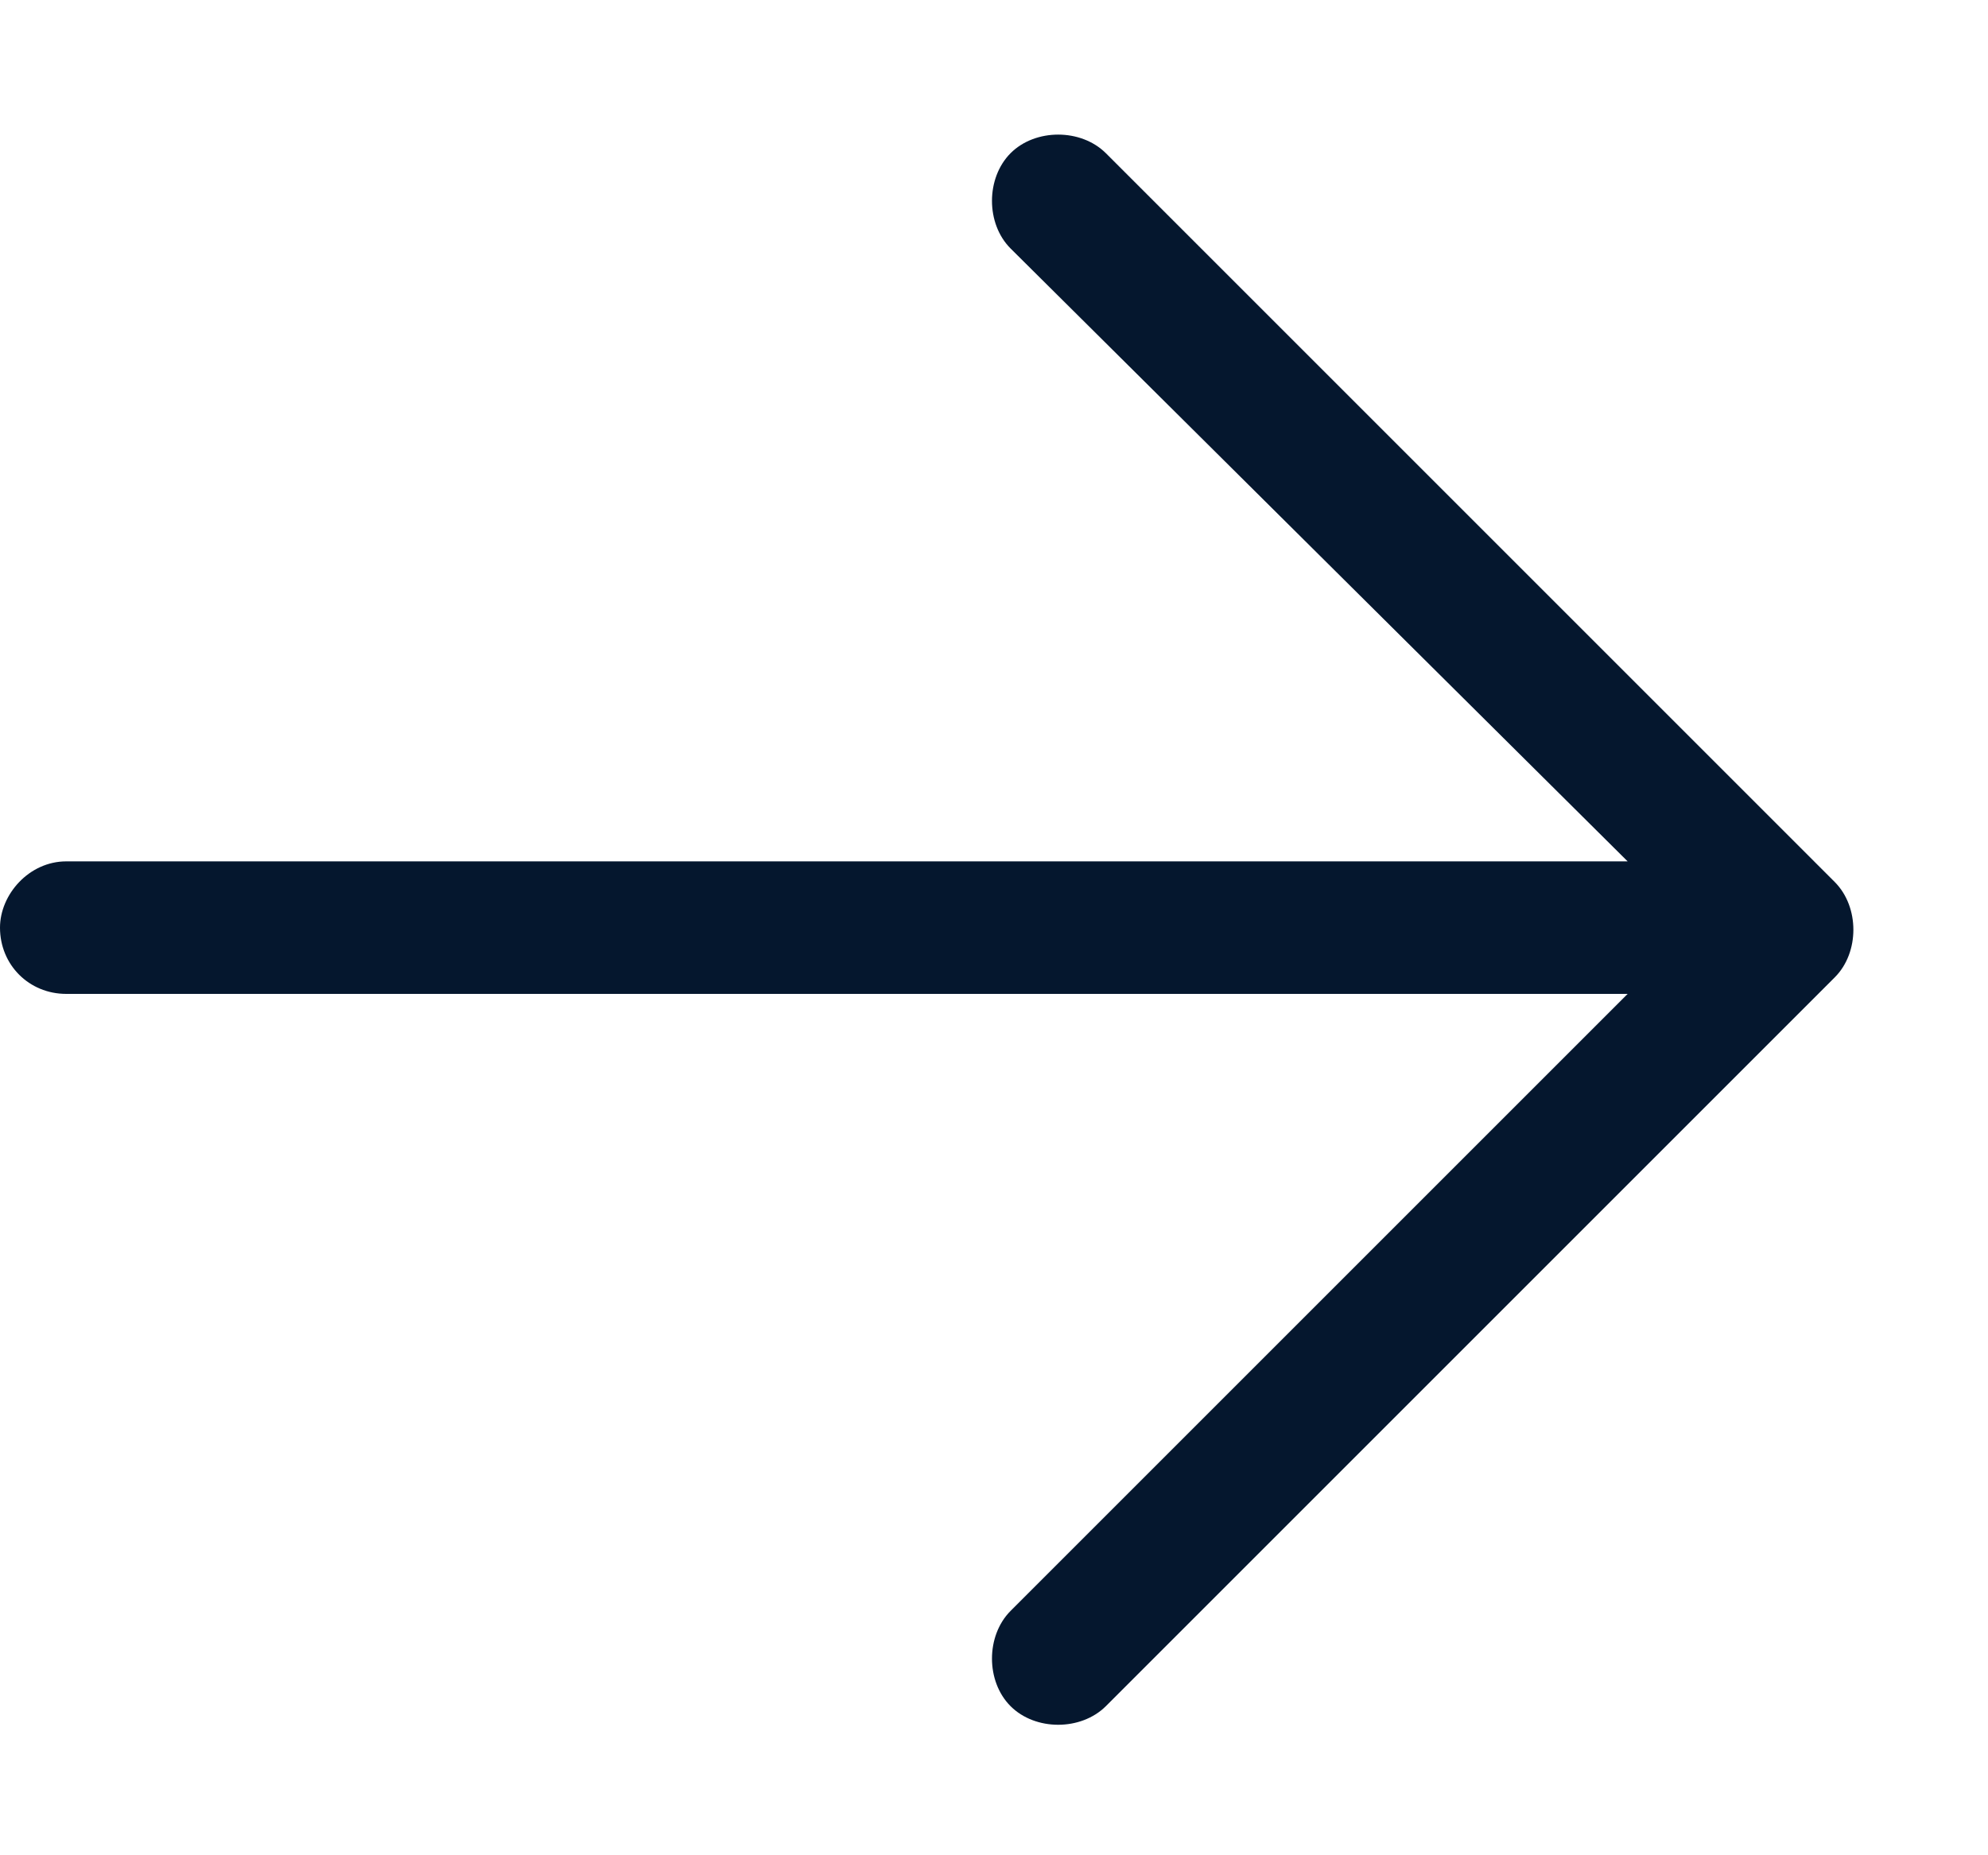
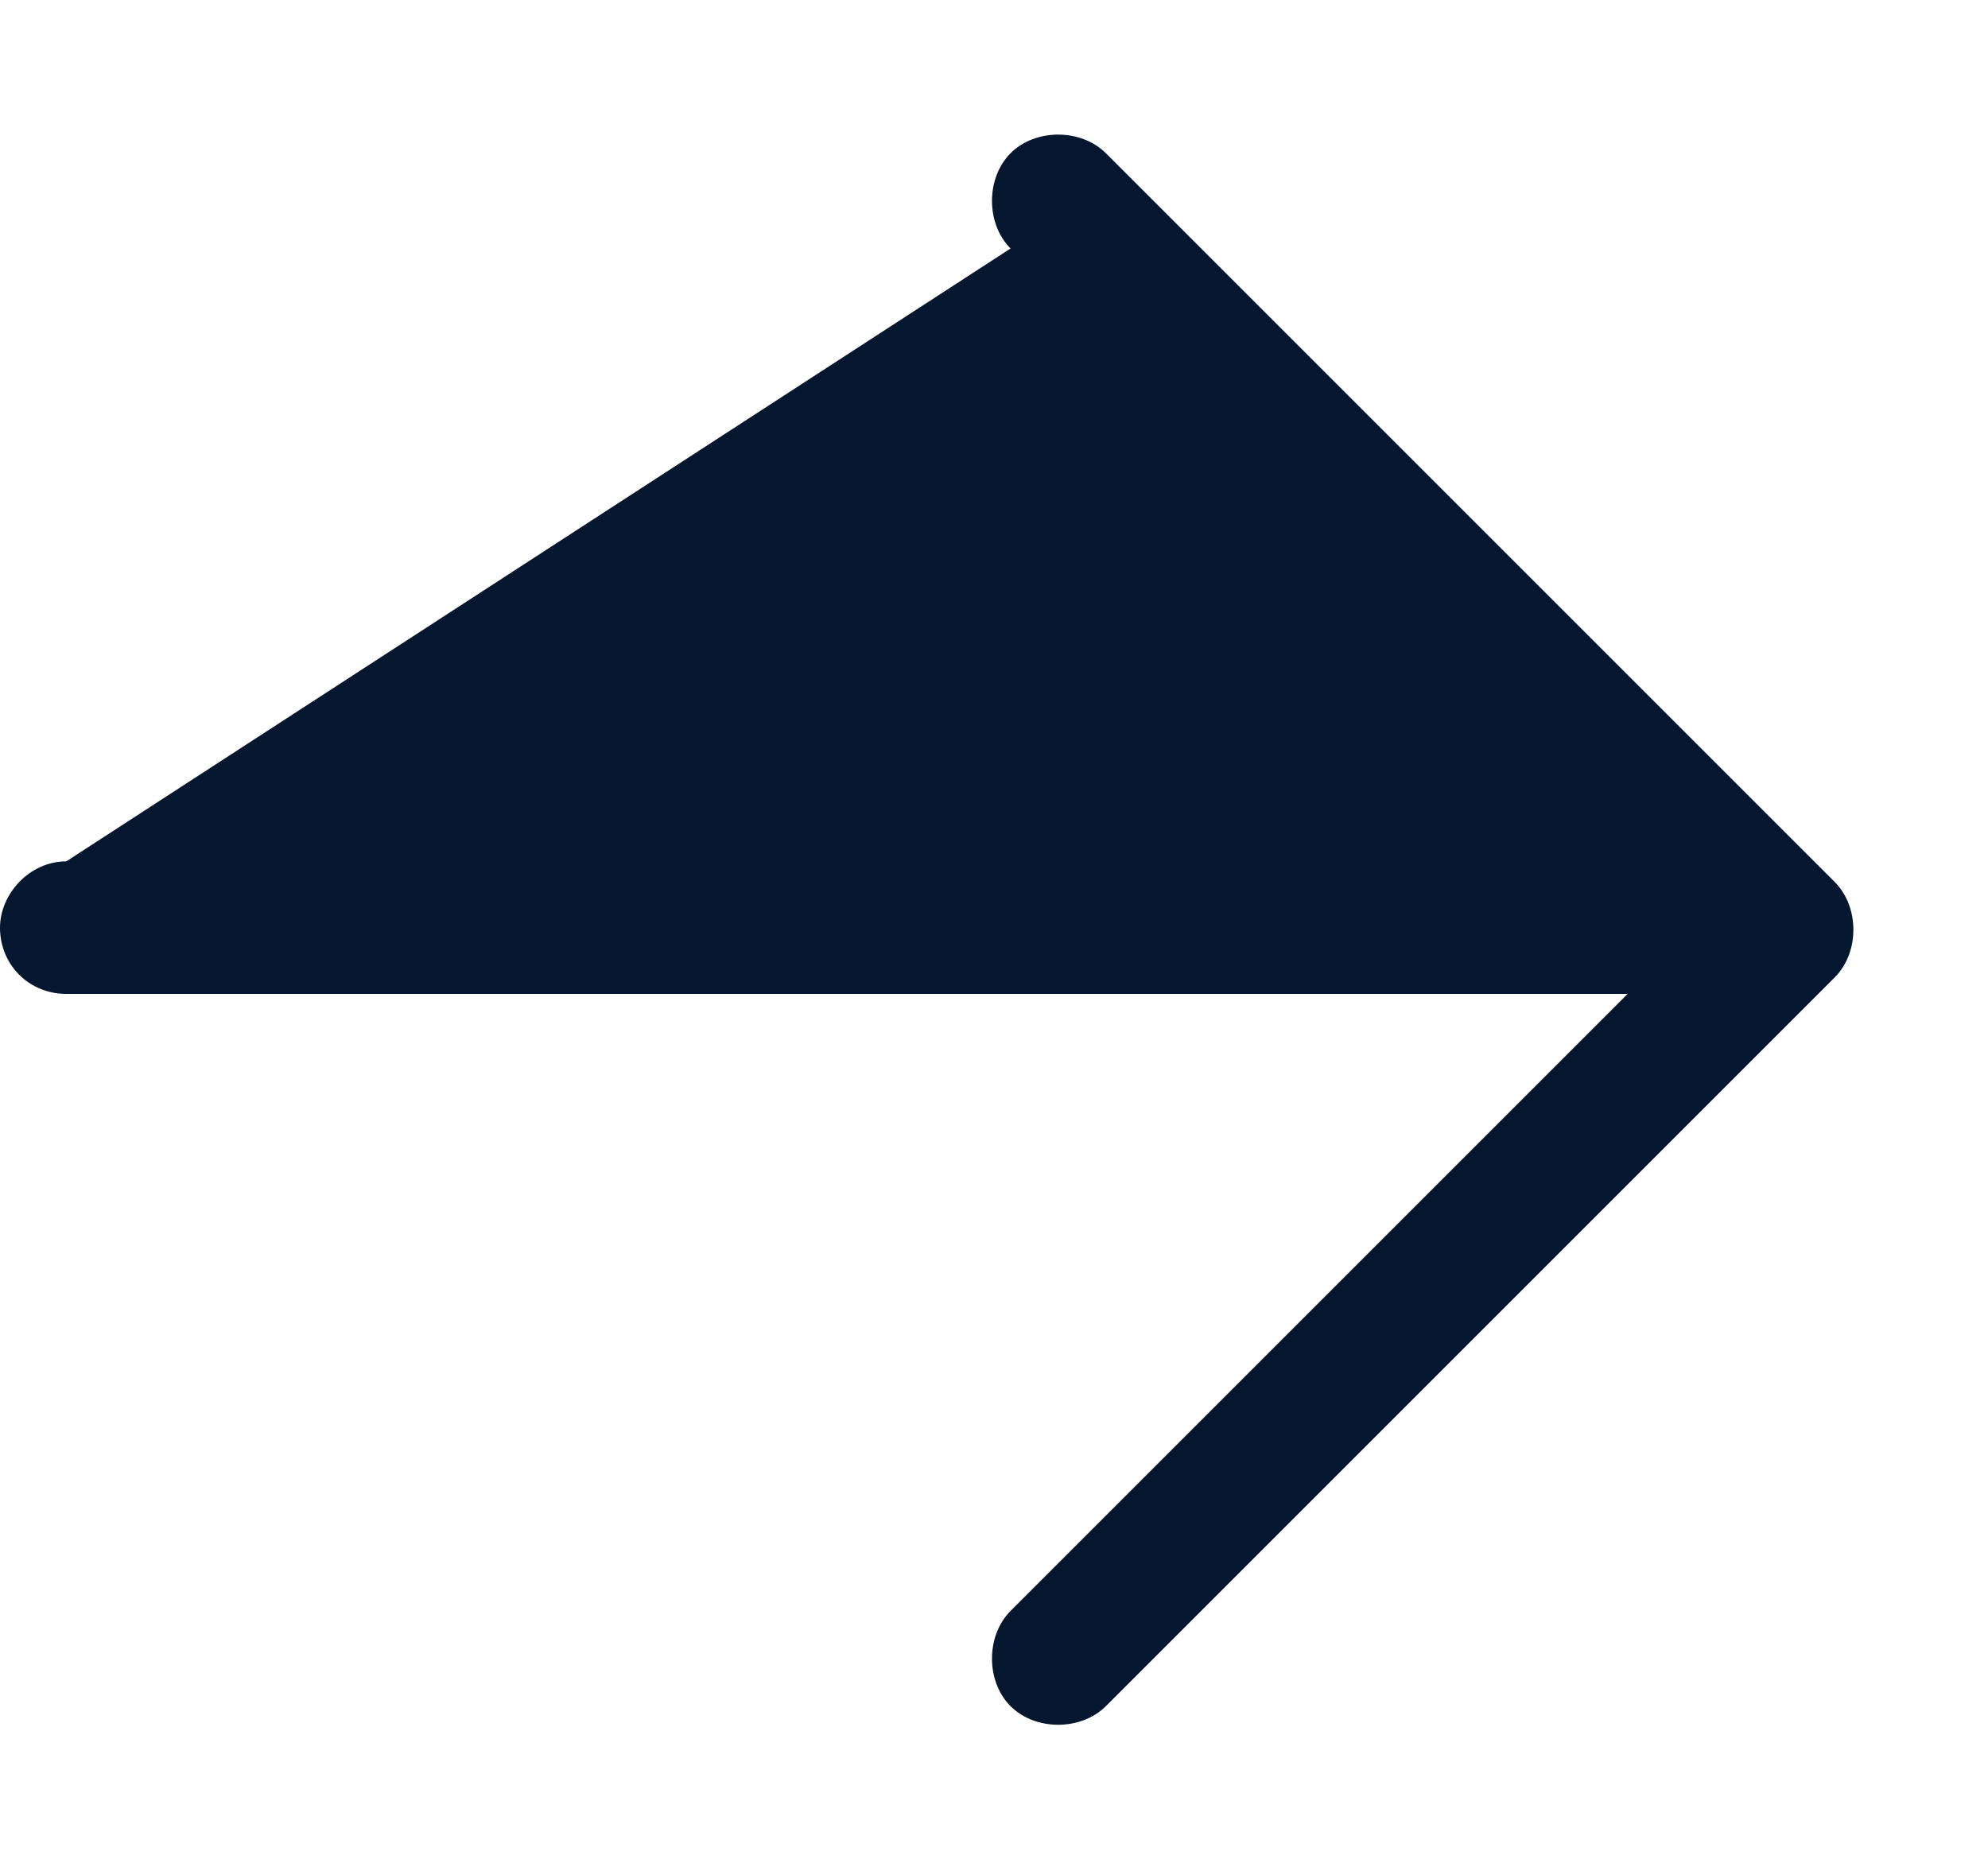
<svg xmlns="http://www.w3.org/2000/svg" width="15" height="14" viewBox="0 0 15 14" fill="none">
-   <path d="M13.844 7.375L8.344 12.875C8.156 13.062 7.812 13.062 7.625 12.875C7.438 12.688 7.438 12.344 7.625 12.156L12.281 7.5H0.5C0.219 7.5 0 7.281 0 7C0 6.75 0.219 6.5 0.5 6.5H12.281L7.625 1.875C7.438 1.688 7.438 1.344 7.625 1.156C7.812 0.969 8.156 0.969 8.344 1.156L13.844 6.656C14.031 6.844 14.031 7.188 13.844 7.375Z" fill="#05172E" />
+   <path d="M13.844 7.375L8.344 12.875C8.156 13.062 7.812 13.062 7.625 12.875C7.438 12.688 7.438 12.344 7.625 12.156L12.281 7.5H0.5C0.219 7.5 0 7.281 0 7C0 6.75 0.219 6.5 0.5 6.5L7.625 1.875C7.438 1.688 7.438 1.344 7.625 1.156C7.812 0.969 8.156 0.969 8.344 1.156L13.844 6.656C14.031 6.844 14.031 7.188 13.844 7.375Z" fill="#05172E" />
</svg>